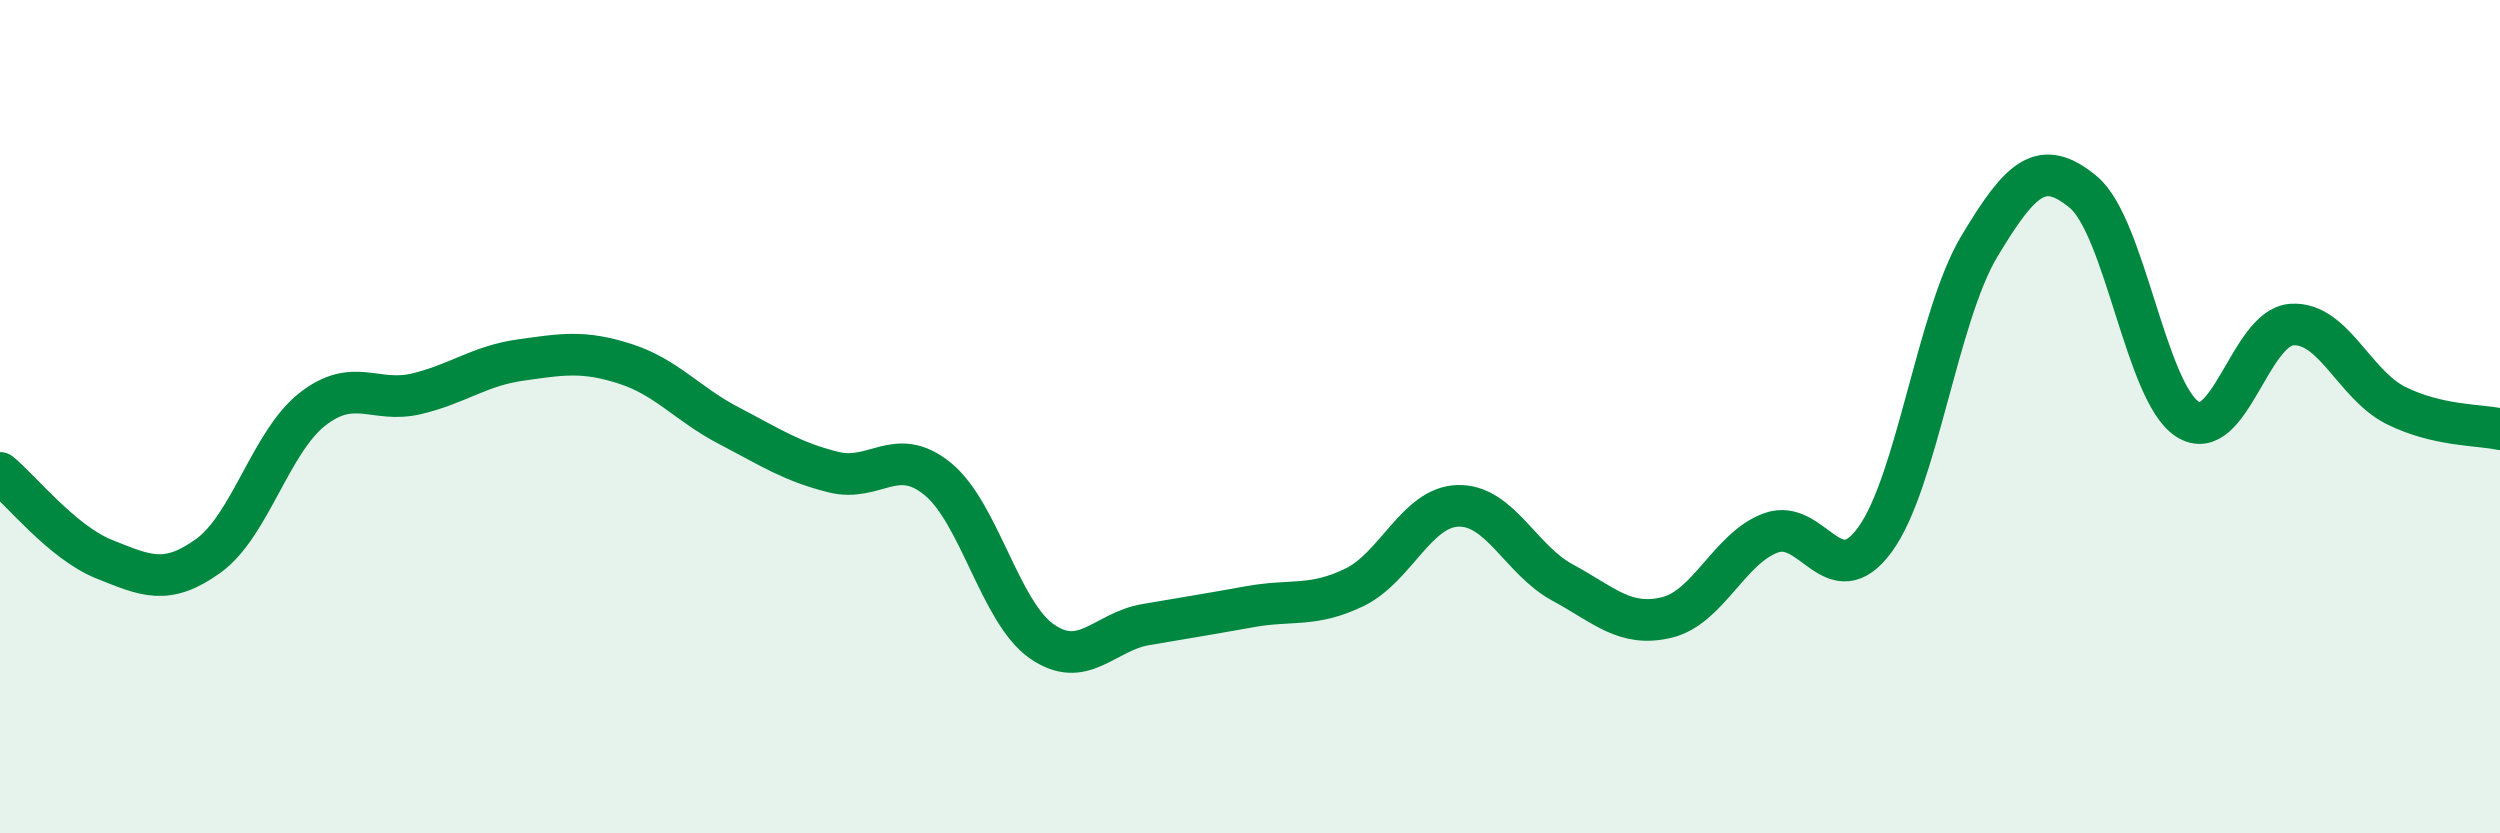
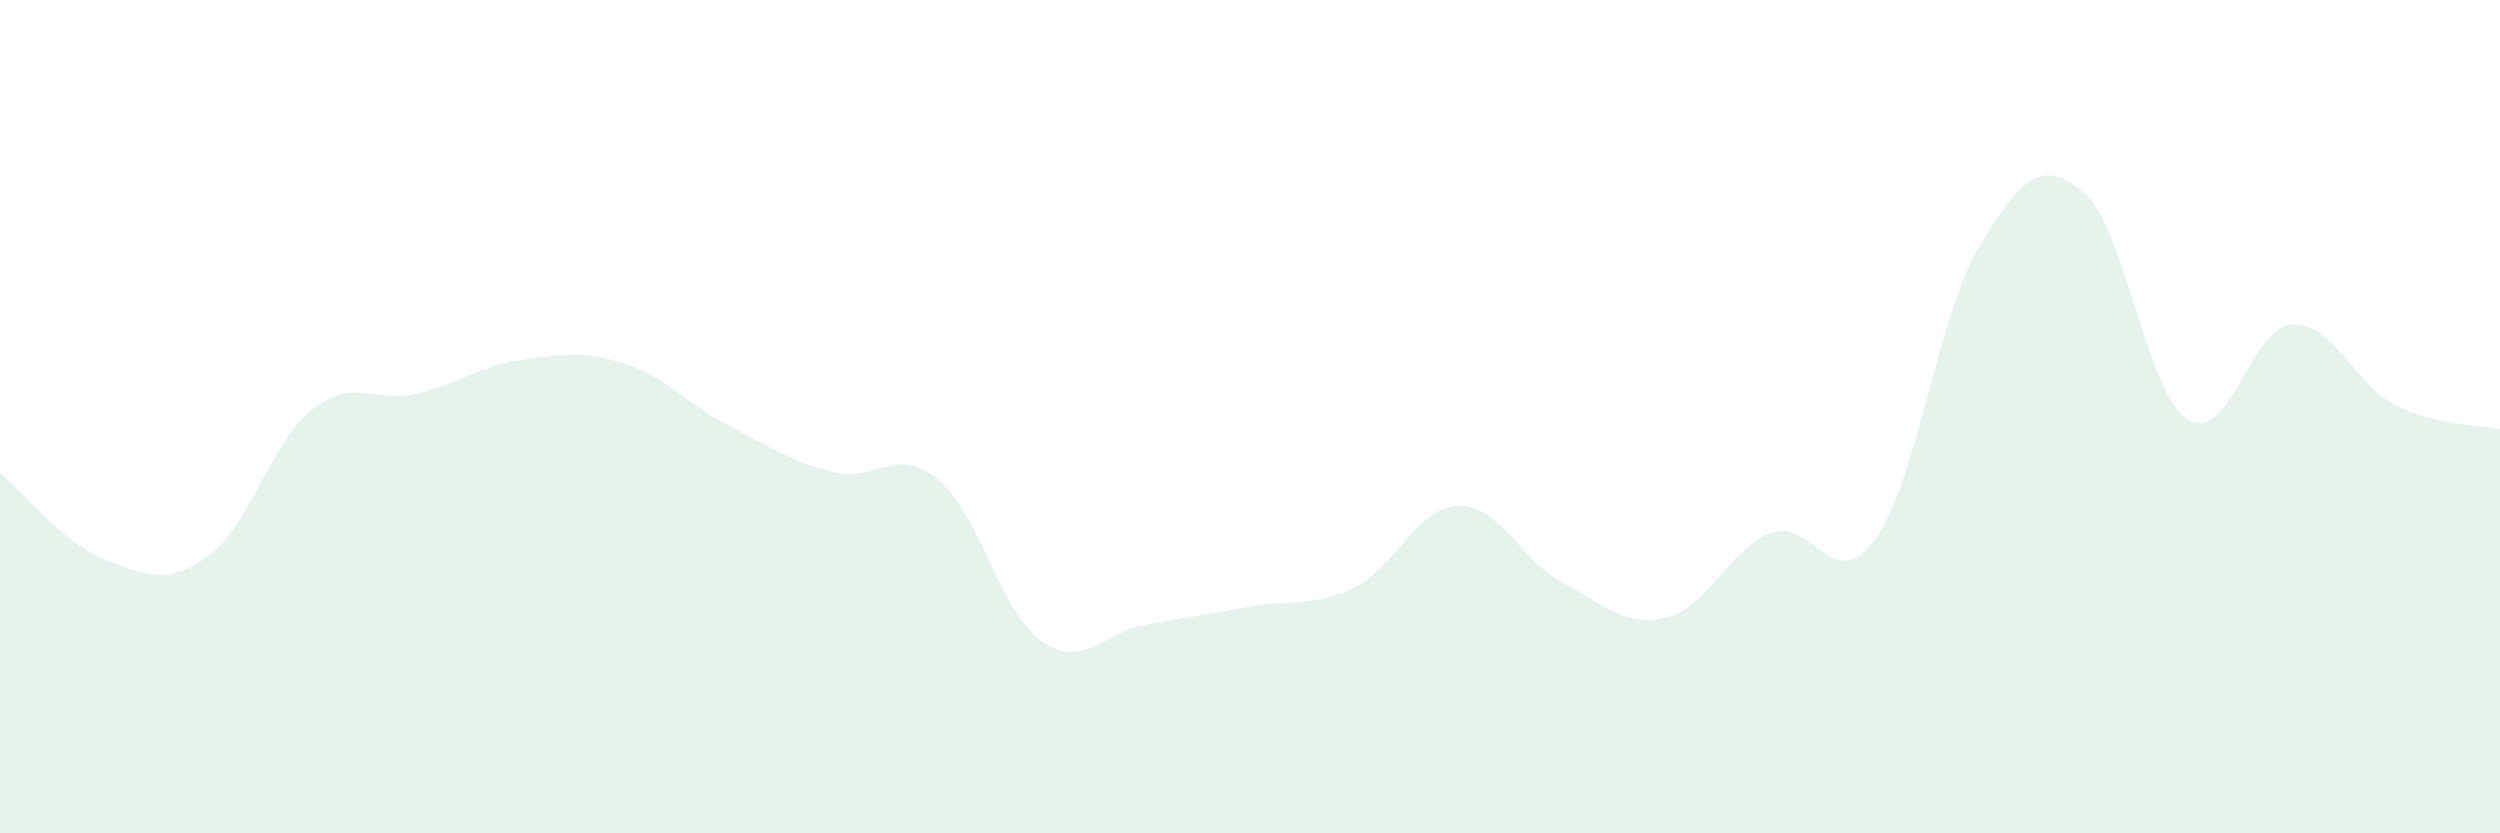
<svg xmlns="http://www.w3.org/2000/svg" width="60" height="20" viewBox="0 0 60 20">
  <path d="M 0,11.35 C 0.5,11.76 1.5,13.02 2.5,13.42 C 3.5,13.82 4,14.06 5,13.34 C 6,12.62 6.5,10.6 7.5,9.82 C 8.5,9.04 9,9.69 10,9.45 C 11,9.21 11.5,8.78 12.5,8.64 C 13.5,8.5 14,8.41 15,8.73 C 16,9.05 16.5,9.7 17.5,10.22 C 18.5,10.74 19,11.08 20,11.33 C 21,11.58 21.5,10.68 22.5,11.49 C 23.5,12.3 24,14.69 25,15.39 C 26,16.09 26.5,15.16 27.5,14.99 C 28.5,14.82 29,14.74 30,14.56 C 31,14.38 31.5,14.58 32.5,14.1 C 33.5,13.62 34,12.16 35,12.14 C 36,12.12 36.5,13.44 37.5,13.98 C 38.5,14.52 39,15.06 40,14.82 C 41,14.58 41.5,13.16 42.5,12.79 C 43.5,12.42 44,14.32 45,12.95 C 46,11.58 46.5,7.59 47.5,5.92 C 48.5,4.25 49,3.78 50,4.61 C 51,5.44 51.5,9.42 52.5,10.06 C 53.5,10.7 54,7.86 55,7.79 C 56,7.72 56.5,9.23 57.5,9.73 C 58.5,10.23 59.5,10.19 60,10.3L60 20L0 20Z" fill="#008740" opacity="0.1" stroke-linecap="round" stroke-linejoin="round" />
-   <path d="M 0,11.35 C 0.5,11.76 1.5,13.02 2.5,13.42 C 3.5,13.82 4,14.06 5,13.34 C 6,12.62 6.5,10.6 7.5,9.82 C 8.5,9.04 9,9.69 10,9.45 C 11,9.21 11.5,8.78 12.5,8.64 C 13.5,8.5 14,8.41 15,8.73 C 16,9.05 16.5,9.7 17.5,10.22 C 18.5,10.74 19,11.08 20,11.33 C 21,11.58 21.5,10.68 22.5,11.49 C 23.5,12.3 24,14.69 25,15.39 C 26,16.09 26.5,15.16 27.5,14.99 C 28.5,14.82 29,14.74 30,14.56 C 31,14.38 31.5,14.58 32.5,14.1 C 33.5,13.62 34,12.16 35,12.14 C 36,12.12 36.5,13.44 37.5,13.98 C 38.5,14.52 39,15.06 40,14.82 C 41,14.58 41.5,13.16 42.5,12.79 C 43.5,12.42 44,14.32 45,12.95 C 46,11.58 46.5,7.59 47.5,5.92 C 48.5,4.25 49,3.78 50,4.61 C 51,5.44 51.5,9.42 52.5,10.06 C 53.5,10.7 54,7.86 55,7.79 C 56,7.72 56.5,9.23 57.5,9.73 C 58.5,10.23 59.5,10.19 60,10.3" stroke="#008740" stroke-width="1" fill="none" stroke-linecap="round" stroke-linejoin="round" />
</svg>